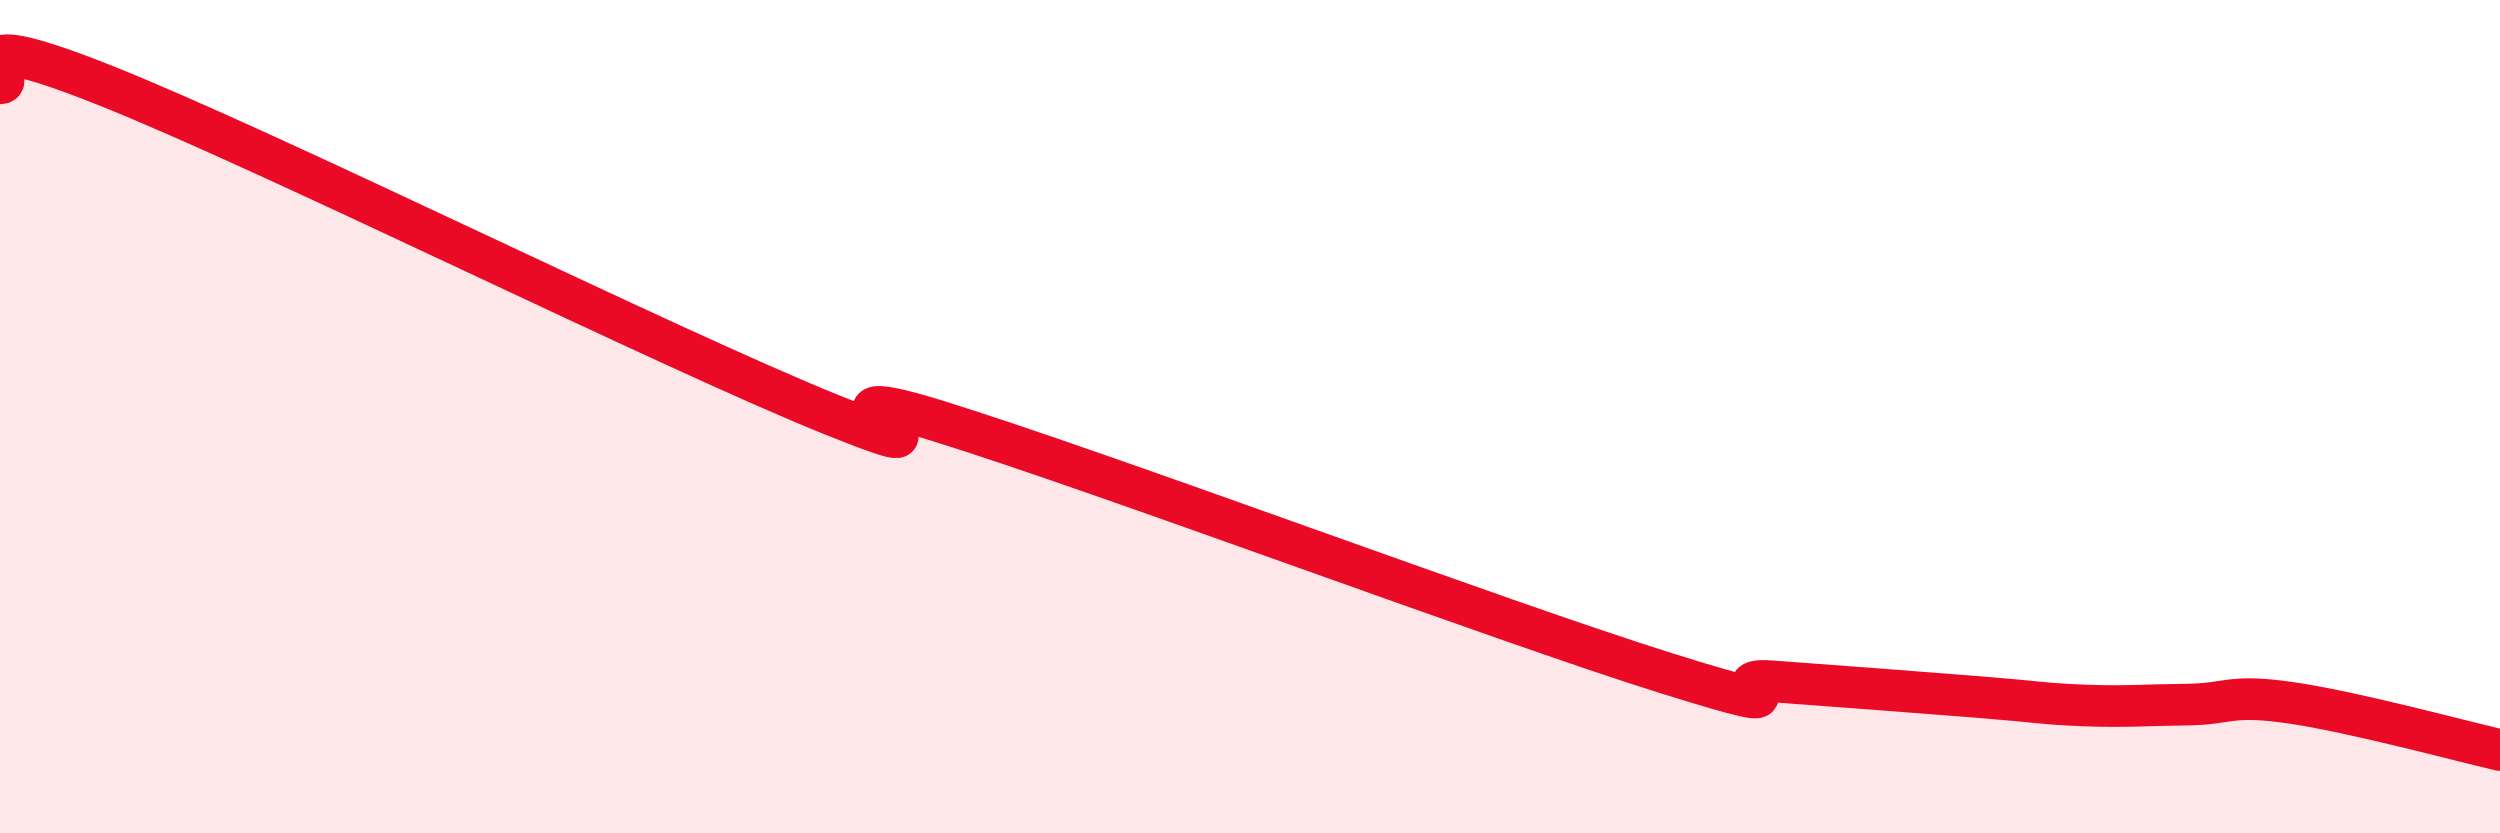
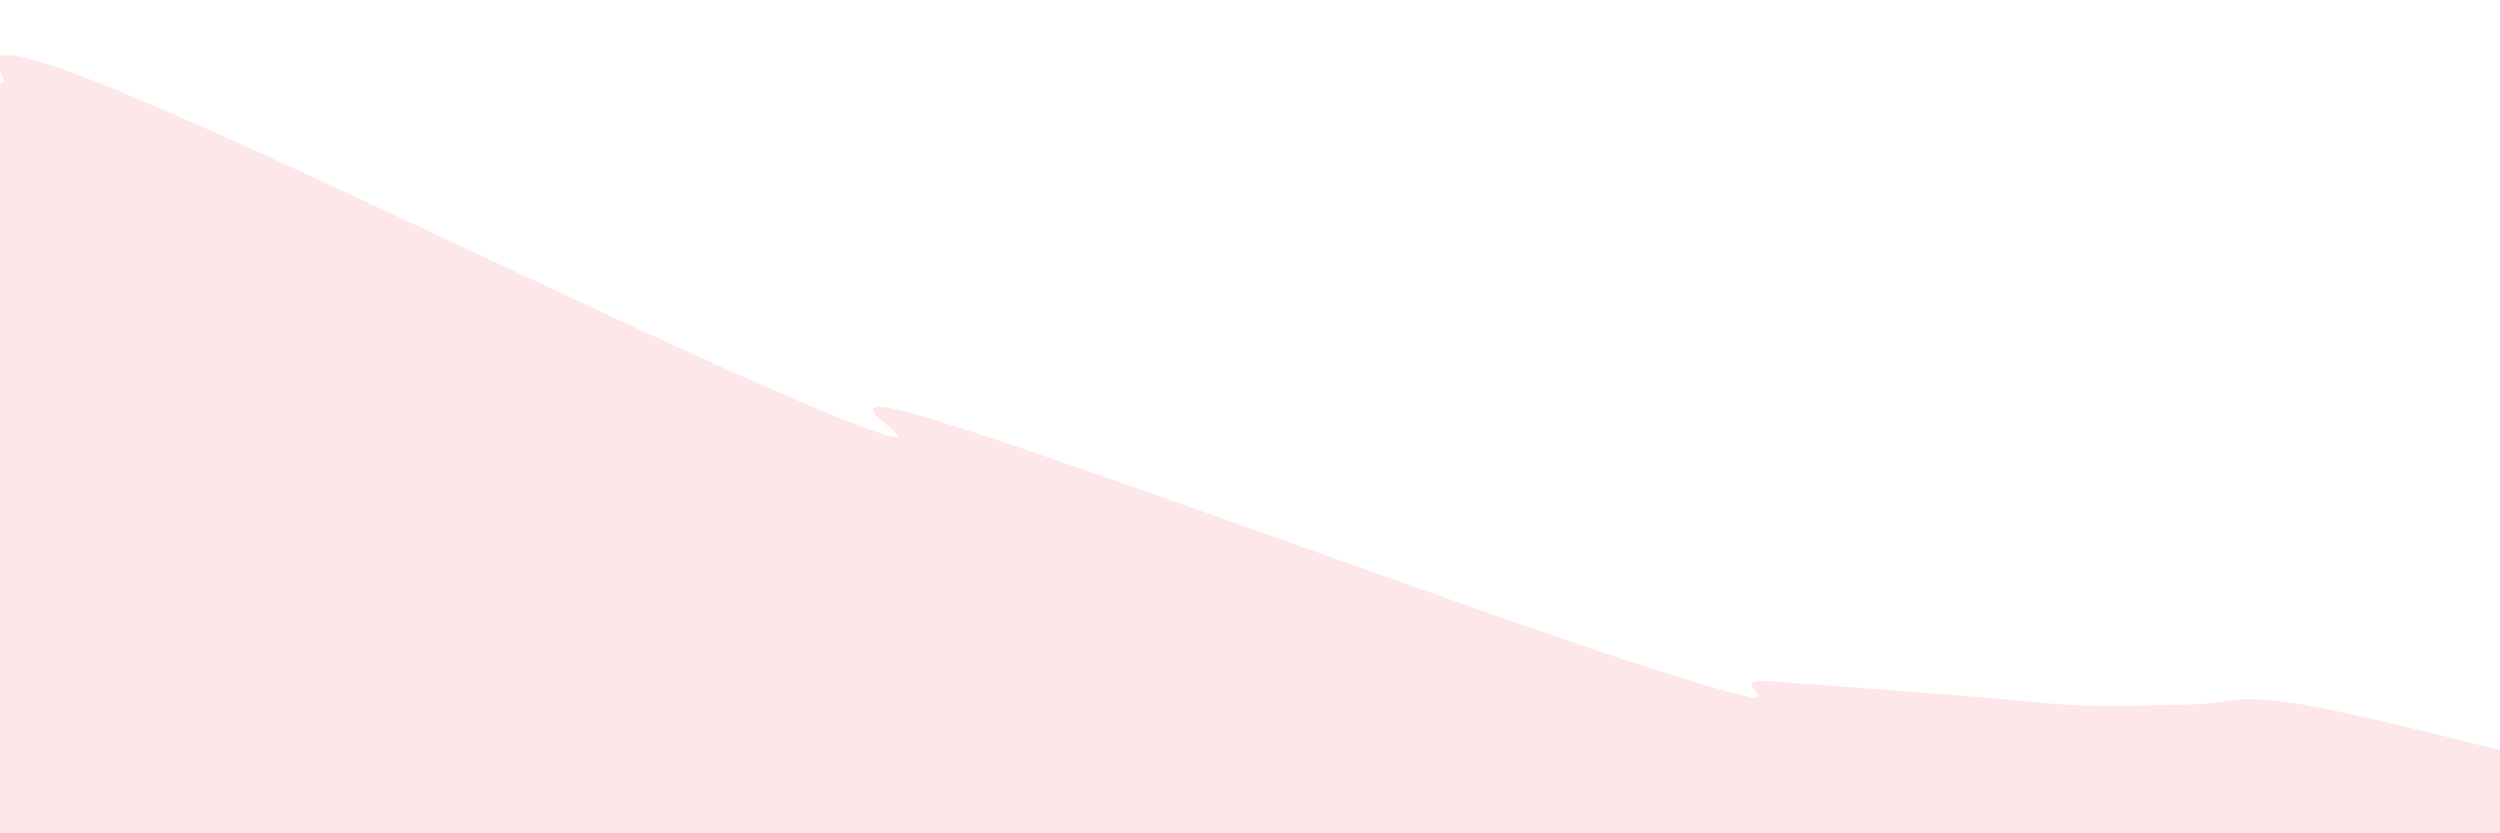
<svg xmlns="http://www.w3.org/2000/svg" width="60" height="20" viewBox="0 0 60 20">
  <path d="M 0,2 C 0.5,2.01 -1.5,0.45 2.5,2.04 C 6.5,3.63 16,8.36 20,9.97 C 24,11.58 18.5,8.86 22.5,10.1 C 26.5,11.34 36,14.91 40,16.16 C 44,17.41 41,16.24 42.5,16.35 C 44,16.46 46,16.61 47.5,16.73 C 49,16.85 49,16.89 50,16.93 C 51,16.97 51.5,16.92 52.5,16.91 C 53.5,16.9 53.5,16.65 55,16.87 C 56.5,17.09 59,17.77 60,18L60 20L0 20Z" fill="#EB0A25" opacity="0.1" stroke-linecap="round" stroke-linejoin="round" />
-   <path d="M 0,2 C 0.5,2.01 -1.5,0.45 2.5,2.04 C 6.5,3.63 16,8.36 20,9.97 C 24,11.58 18.5,8.86 22.5,10.1 C 26.5,11.34 36,14.91 40,16.16 C 44,17.41 41,16.24 42.5,16.35 C 44,16.46 46,16.61 47.5,16.73 C 49,16.85 49,16.89 50,16.93 C 51,16.97 51.5,16.92 52.5,16.91 C 53.5,16.9 53.5,16.65 55,16.87 C 56.5,17.09 59,17.77 60,18" stroke="#EB0A25" stroke-width="1" fill="none" stroke-linecap="round" stroke-linejoin="round" />
</svg>